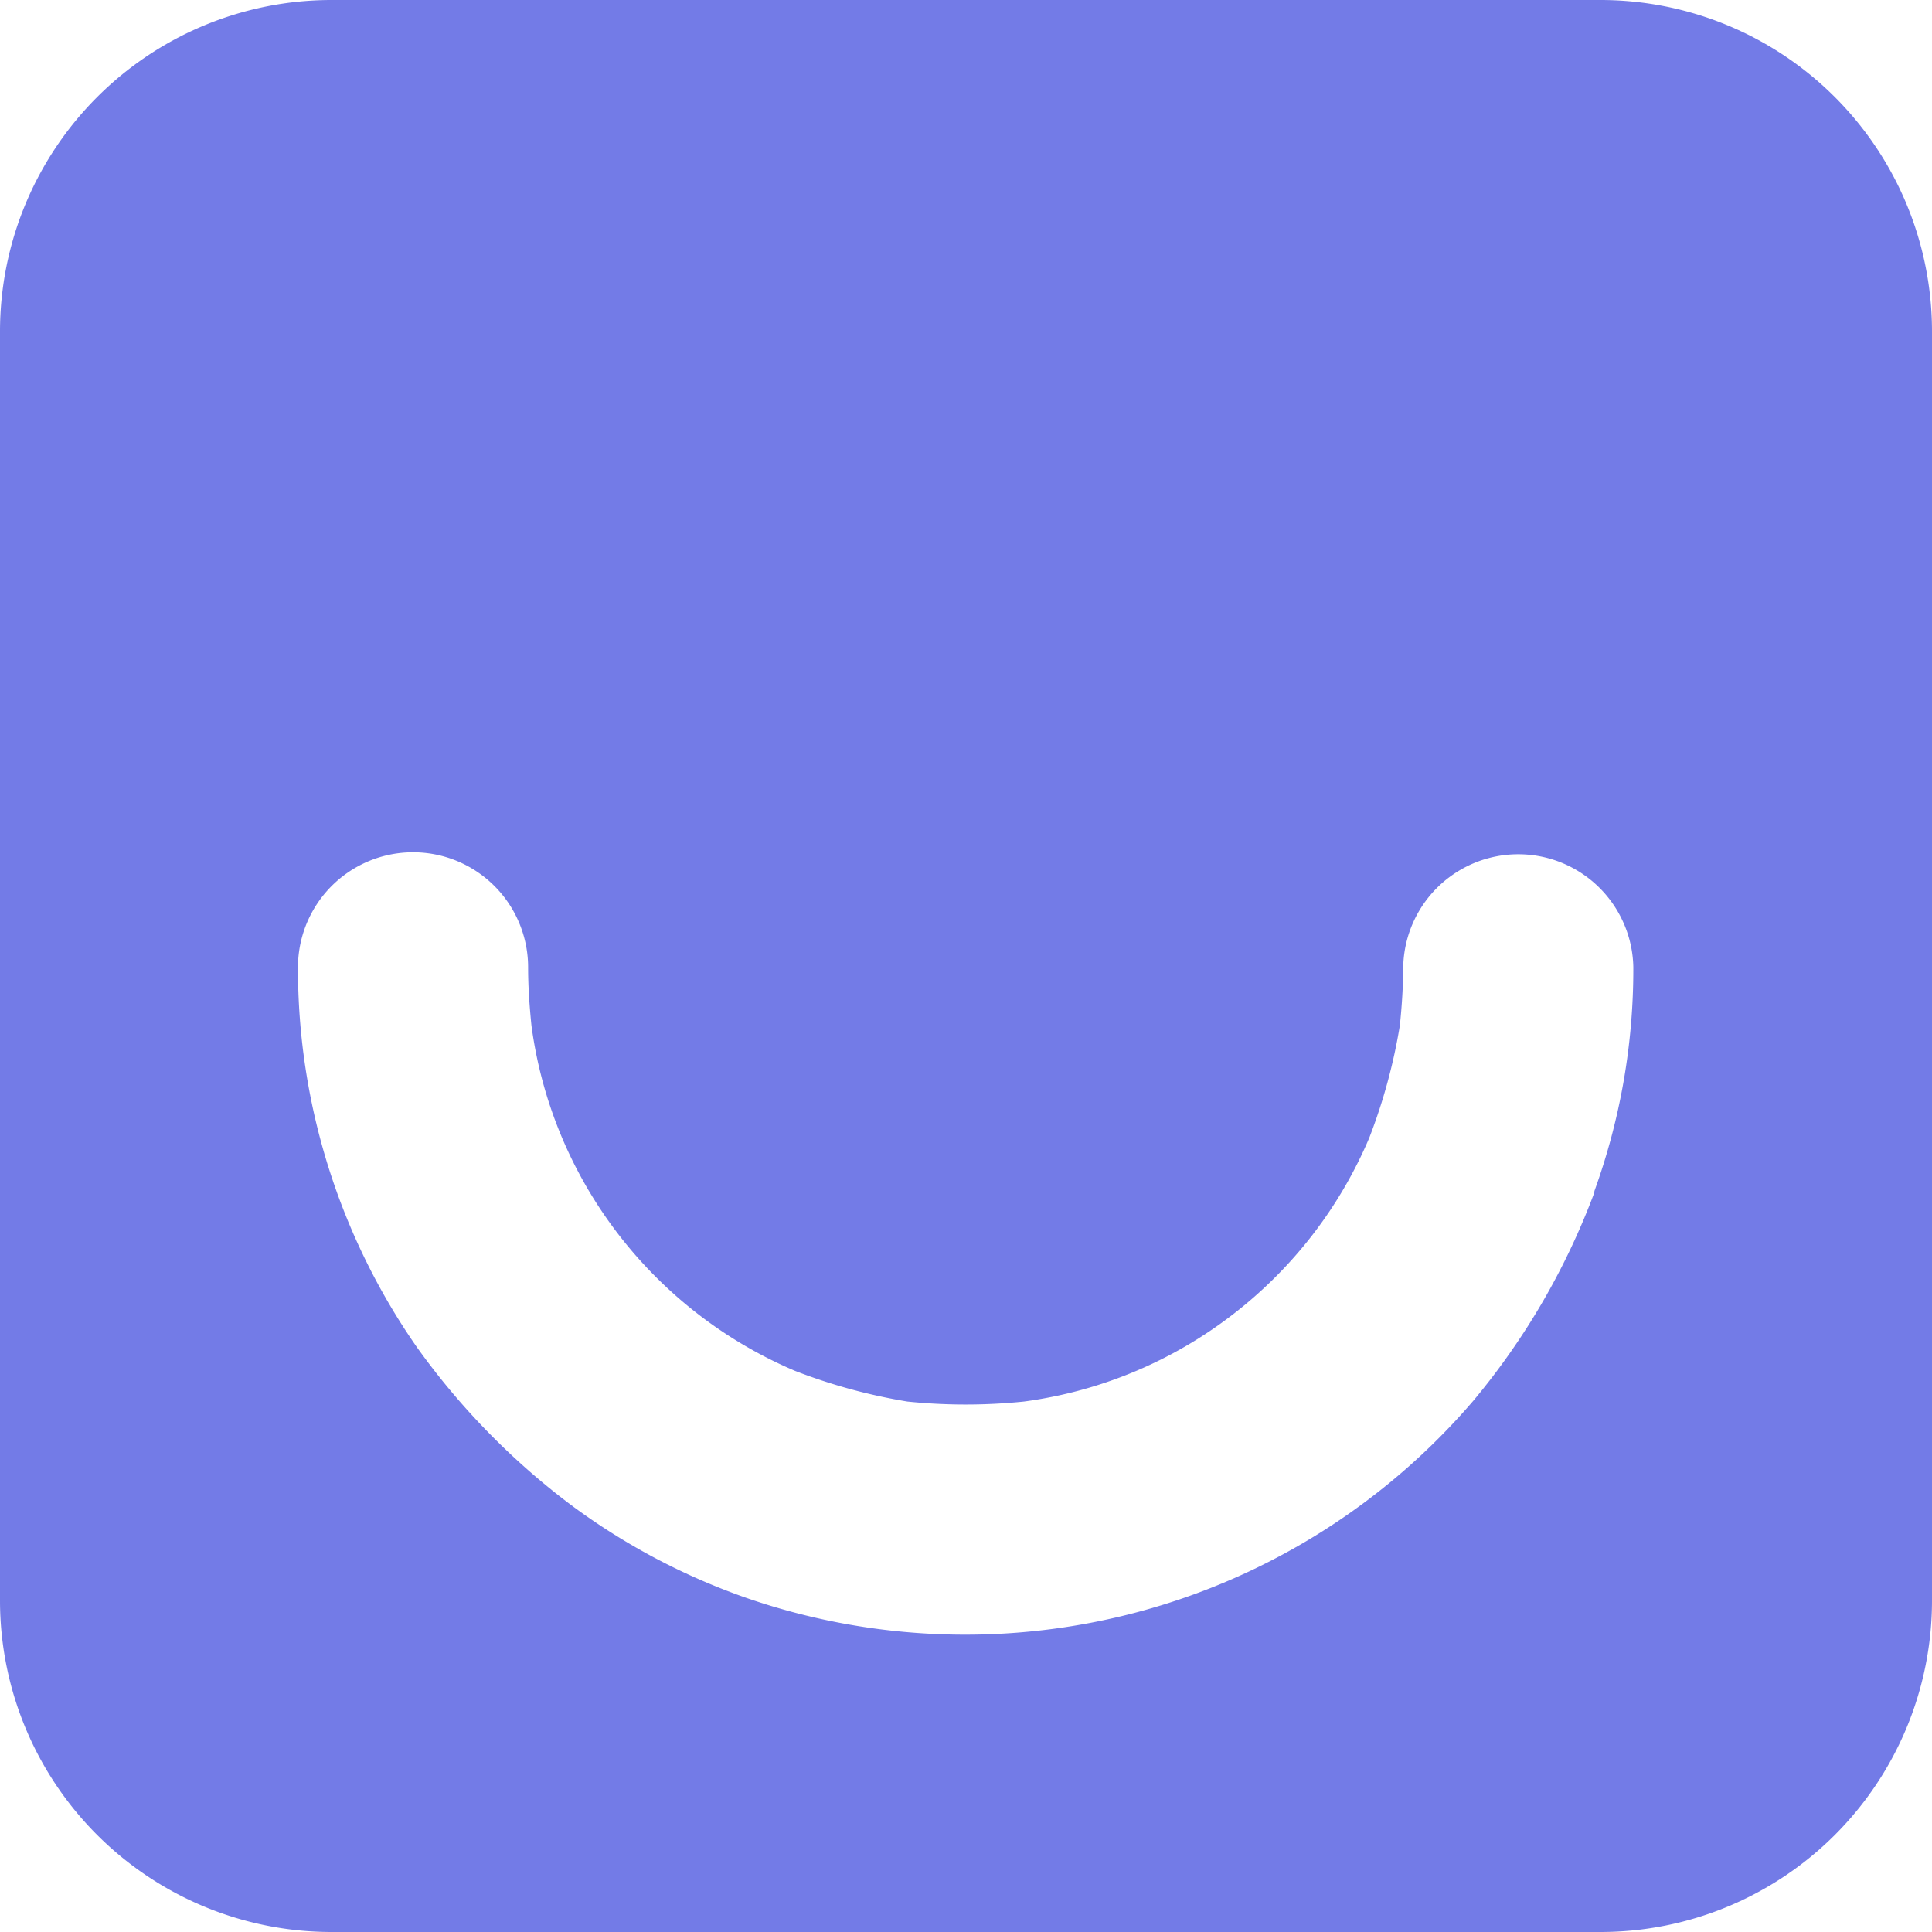
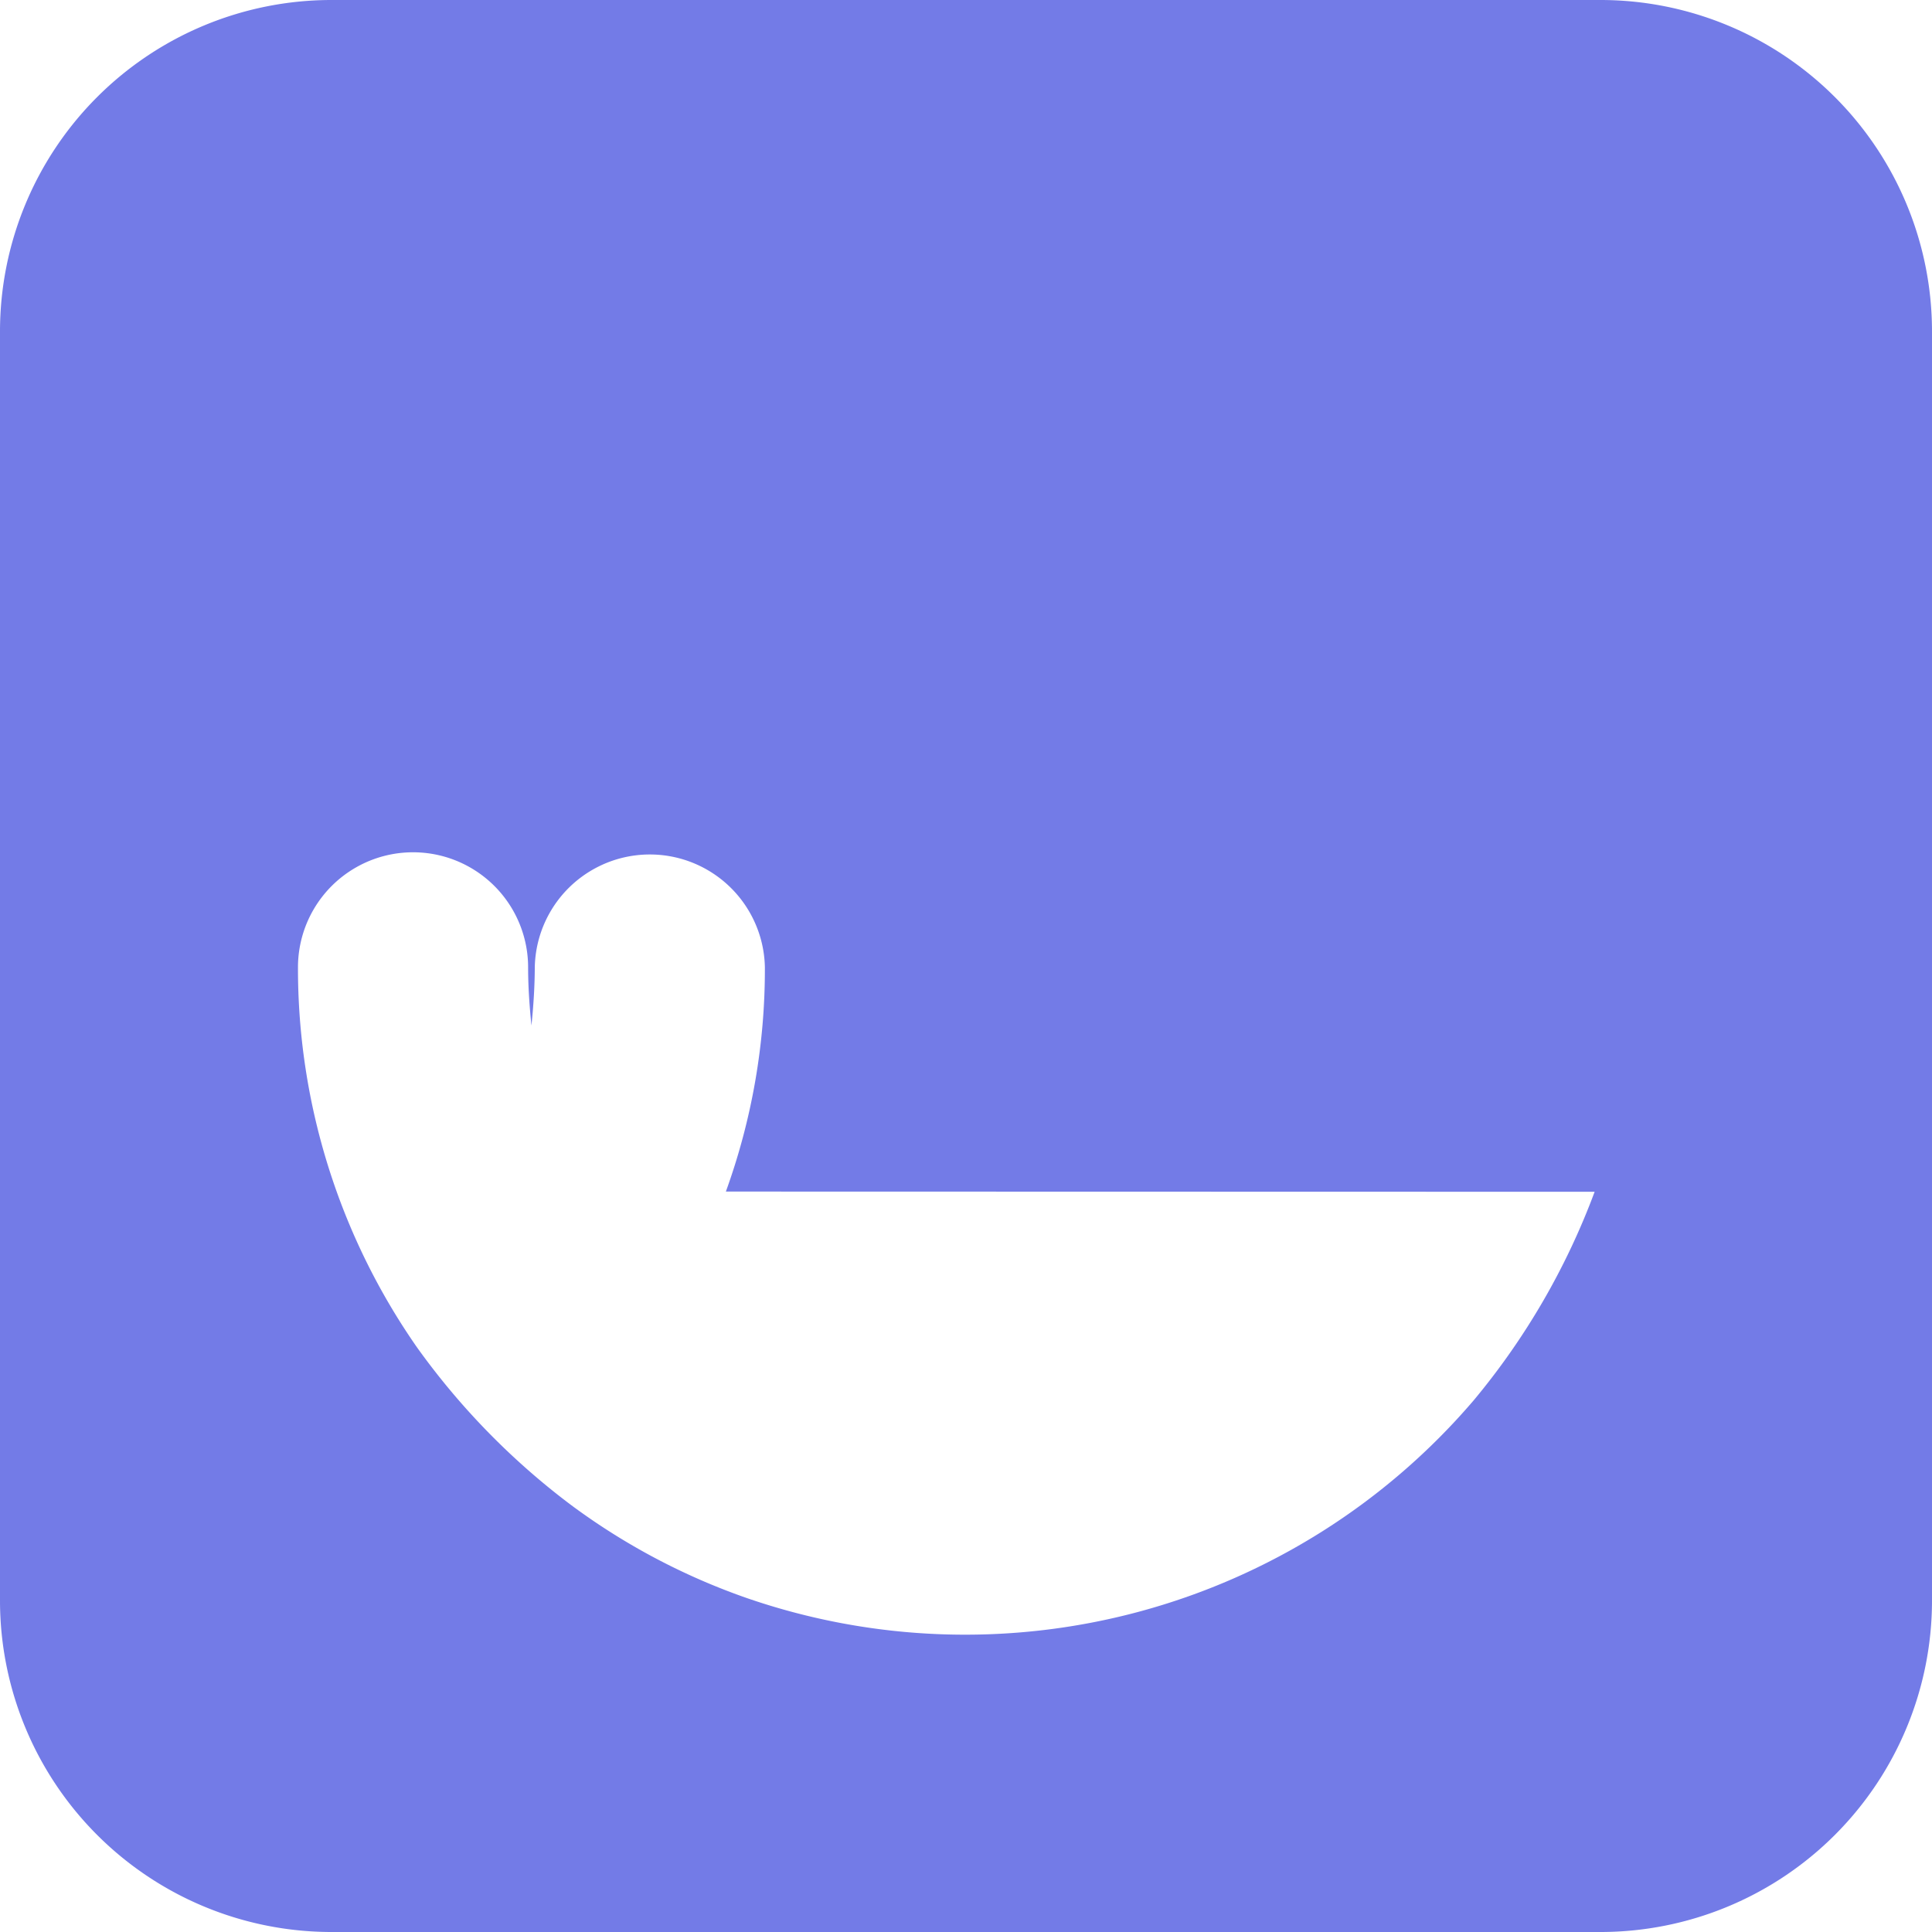
<svg xmlns="http://www.w3.org/2000/svg" viewBox="0 0 46.307 46.307" height="46.307" width="46.307">
-   <path fill="#737be7" transform="translate(-1044.505 -75.915)" d="M1082.866,75.915h-30.415a7.946,7.946,0,0,0-7.946,7.946v30.415a7.946,7.946,0,0,0,7.946,7.946h30.415a7.946,7.946,0,0,0,7.946-7.946V83.861a7.946,7.946,0,0,0-7.946-7.946m-.14,28.565a17.129,17.129,0,0,1-2.9,5,16.034,16.034,0,0,1-17.458,4.725,15.77,15.77,0,0,1-4.174-2.216,17.375,17.375,0,0,1-3.7-3.788,15.876,15.876,0,0,1-2.847-9.1,2.758,2.758,0,0,1,5.516,0c0,.466.033.93.08,1.394a10.465,10.465,0,0,0,2.089,5.011,10.538,10.538,0,0,0,4.229,3.267,13.492,13.492,0,0,0,2.693.735,13.728,13.728,0,0,0,2.793,0,10.452,10.452,0,0,0,5.009-2.089,10.533,10.533,0,0,0,3.267-4.229,13.489,13.489,0,0,0,.735-2.7c.048-.463.078-.927.08-1.394a2.758,2.758,0,0,1,5.515,0,15.638,15.638,0,0,1-.935,5.374" data-sanitized-data-name="Path 26" data-name="Path 26" id="Path_26" />
+   <path fill="#737be7" transform="translate(-1044.505 -75.915)" d="M1082.866,75.915h-30.415a7.946,7.946,0,0,0-7.946,7.946v30.415a7.946,7.946,0,0,0,7.946,7.946h30.415a7.946,7.946,0,0,0,7.946-7.946V83.861a7.946,7.946,0,0,0-7.946-7.946m-.14,28.565a17.129,17.129,0,0,1-2.9,5,16.034,16.034,0,0,1-17.458,4.725,15.77,15.77,0,0,1-4.174-2.216,17.375,17.375,0,0,1-3.7-3.788,15.876,15.876,0,0,1-2.847-9.1,2.758,2.758,0,0,1,5.516,0c0,.466.033.93.08,1.394c.048-.463.078-.927.08-1.394a2.758,2.758,0,0,1,5.515,0,15.638,15.638,0,0,1-.935,5.374" data-sanitized-data-name="Path 26" data-name="Path 26" id="Path_26" />
</svg>